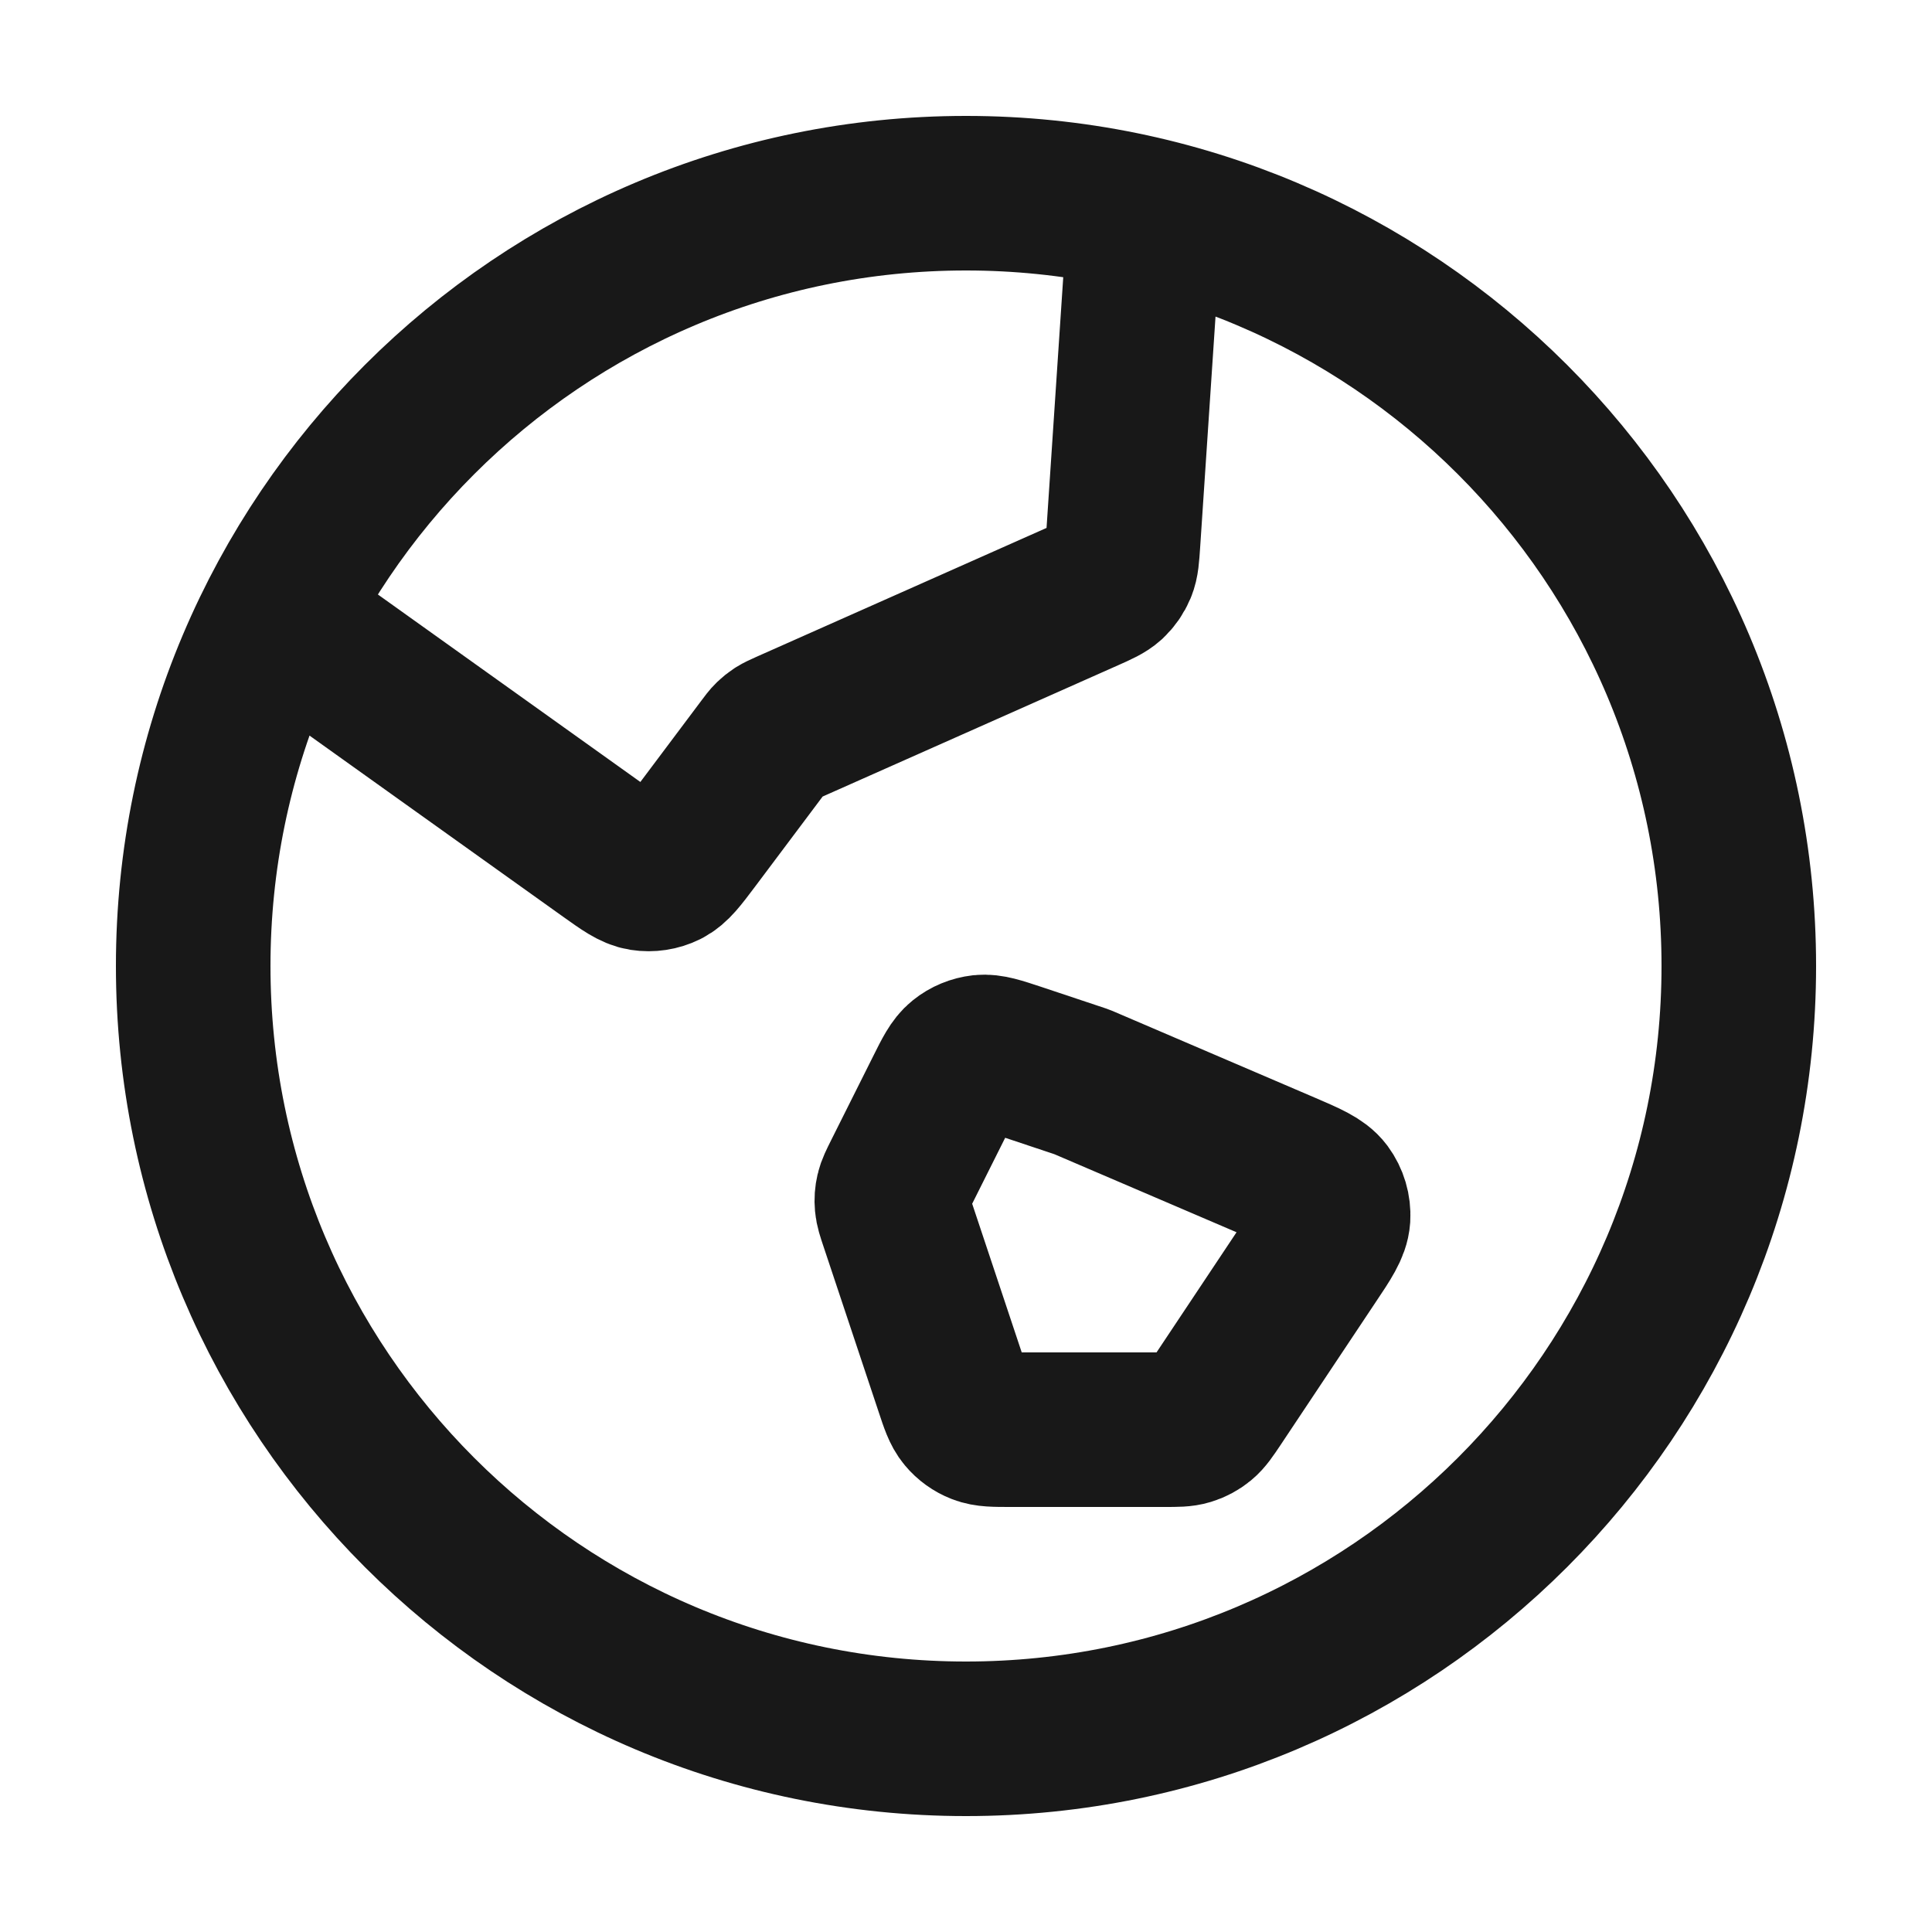
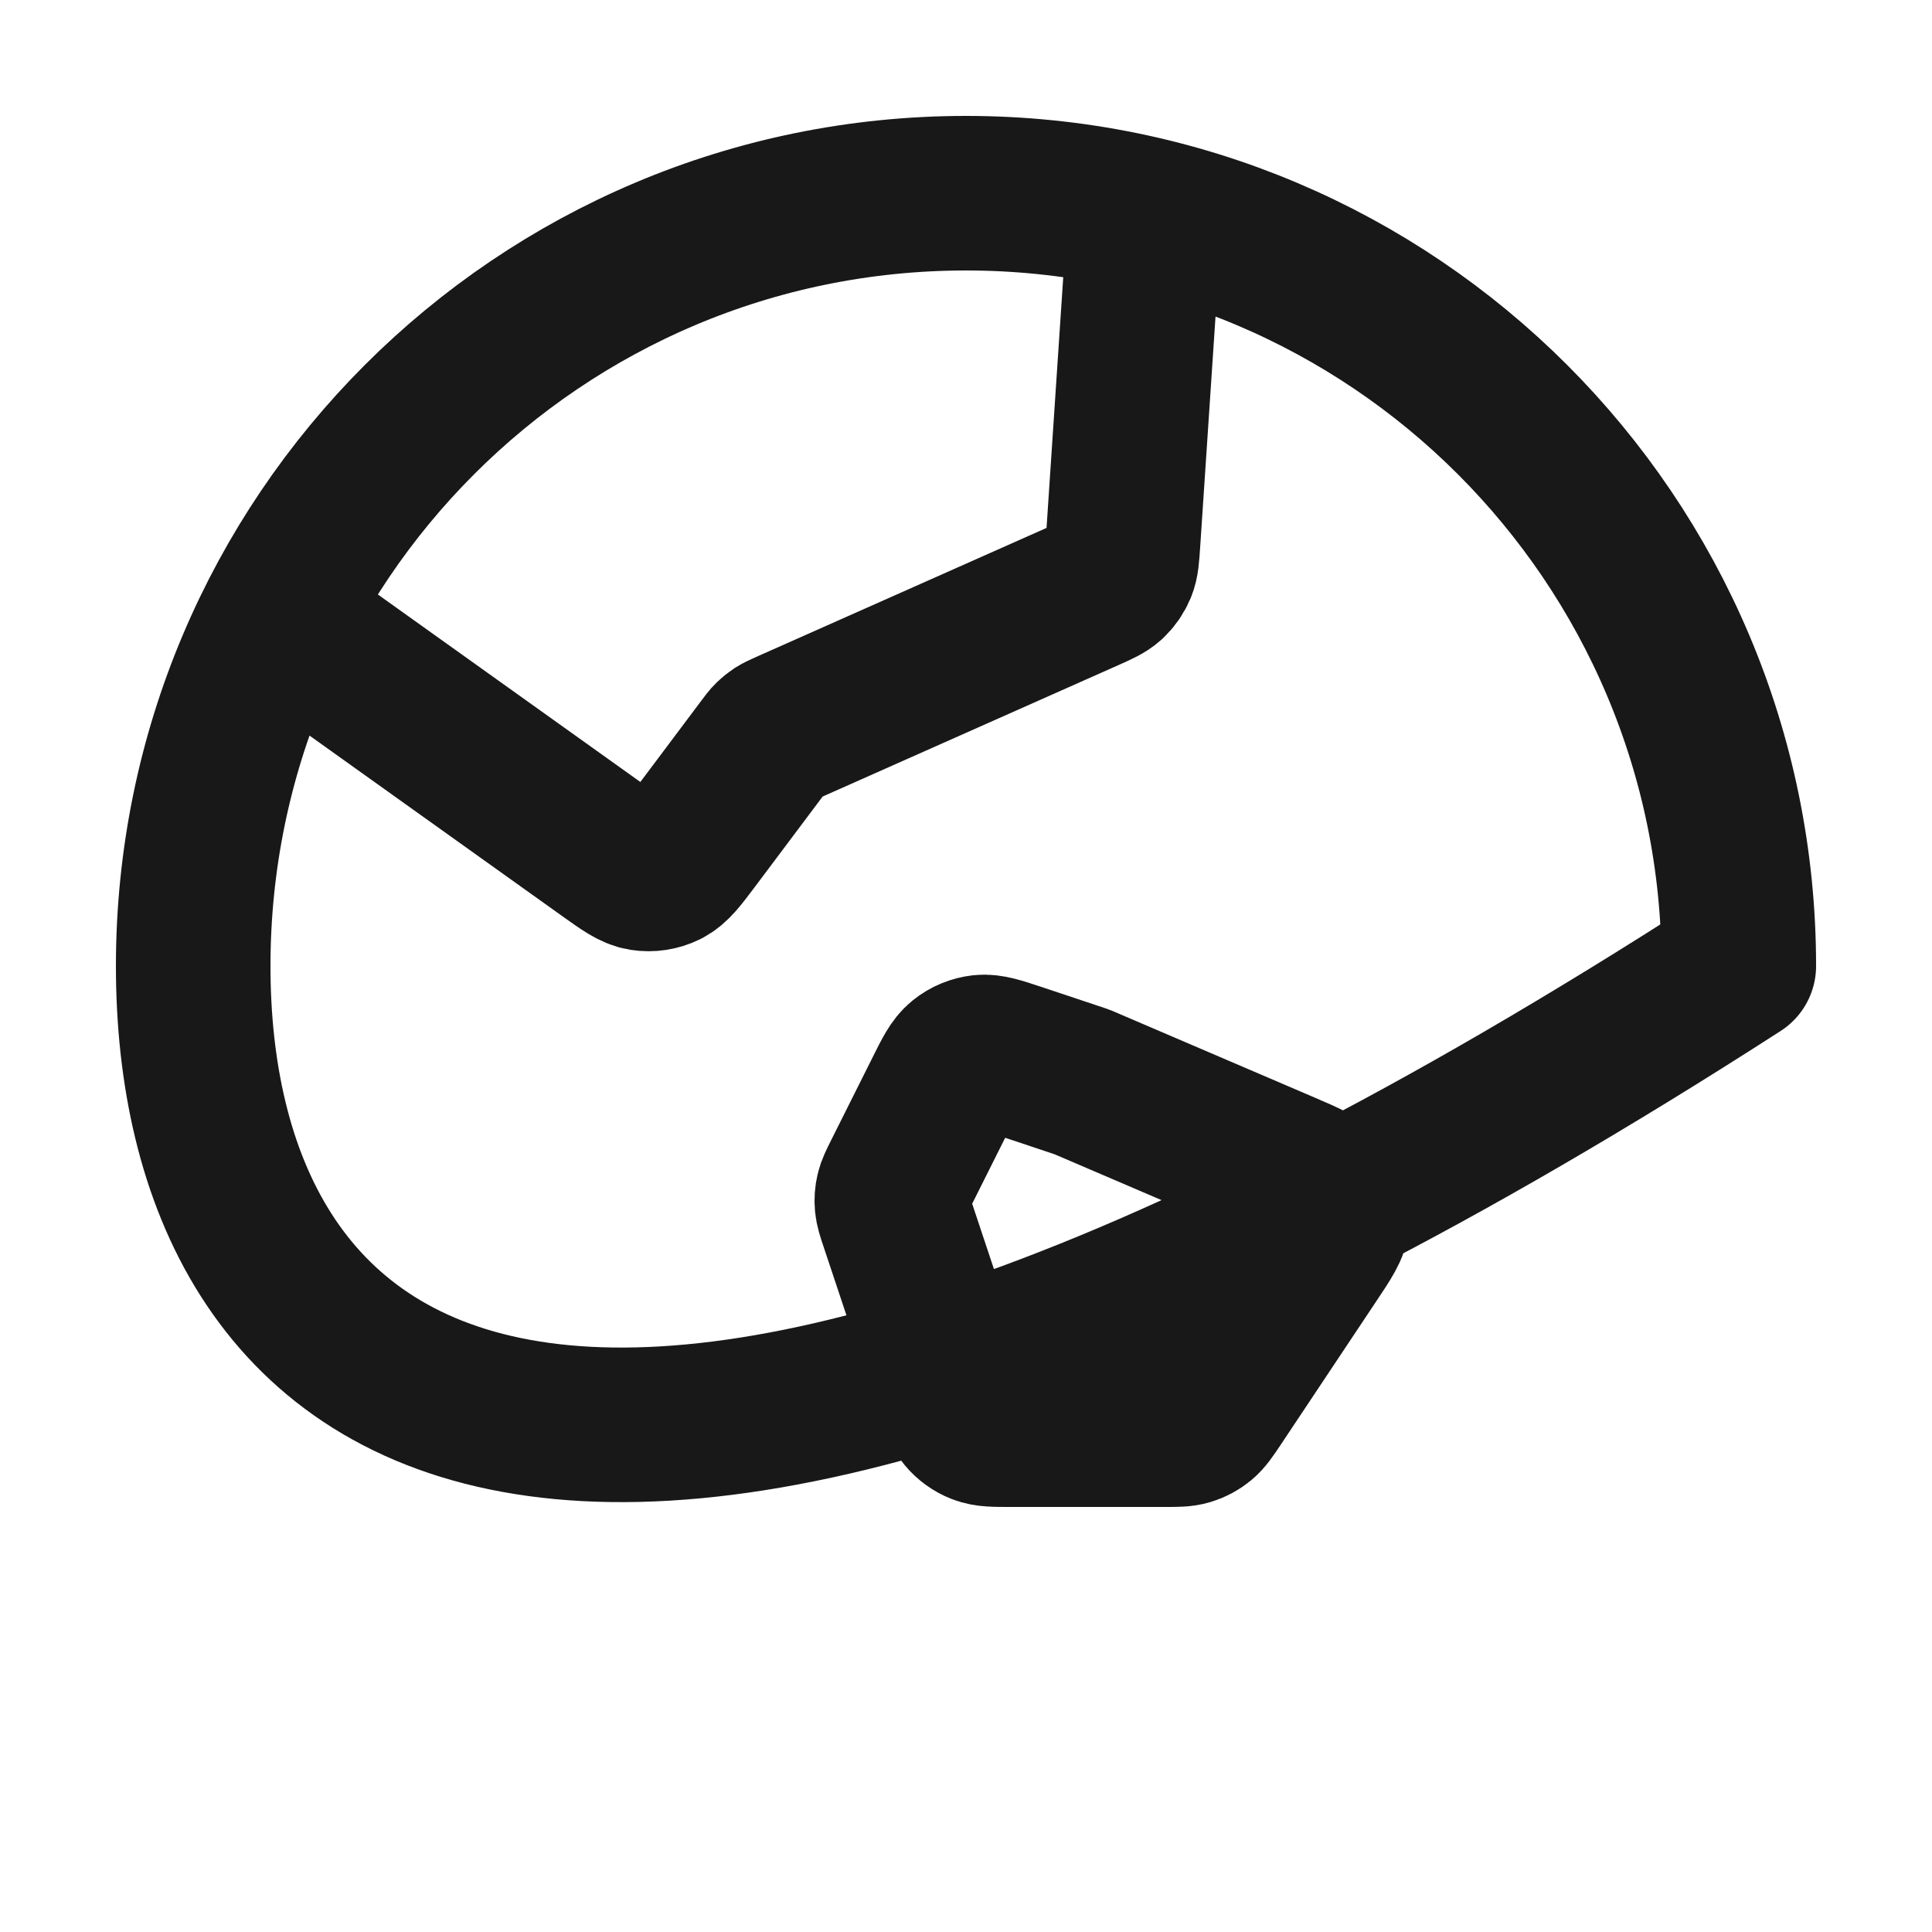
<svg xmlns="http://www.w3.org/2000/svg" width="25" height="25" viewBox="0 0 25 25" fill="none">
-   <path d="M3.576 7.983L7.864 11.046C8.087 11.205 8.199 11.285 8.315 11.303C8.418 11.319 8.523 11.303 8.616 11.257C8.722 11.204 8.804 11.094 8.969 10.875L9.875 9.667C9.922 9.604 9.945 9.573 9.972 9.547C9.997 9.523 10.023 9.502 10.052 9.483C10.084 9.463 10.119 9.447 10.19 9.415L14.059 7.696C14.219 7.625 14.299 7.589 14.36 7.534C14.413 7.484 14.455 7.424 14.483 7.357C14.515 7.281 14.52 7.193 14.532 7.018L14.815 2.769M14 14L16.616 15.121C16.919 15.251 17.071 15.316 17.152 15.424C17.222 15.519 17.257 15.636 17.25 15.754C17.241 15.888 17.15 16.026 16.966 16.3L15.738 18.144C15.651 18.274 15.607 18.339 15.55 18.386C15.499 18.428 15.441 18.459 15.378 18.478C15.307 18.5 15.228 18.5 15.072 18.5H13.077C12.869 18.5 12.766 18.5 12.677 18.465C12.6 18.435 12.53 18.385 12.477 18.321C12.416 18.248 12.383 18.15 12.318 17.953L11.605 15.814C11.566 15.698 11.547 15.64 11.542 15.581C11.537 15.529 11.541 15.476 11.553 15.425C11.566 15.368 11.594 15.313 11.648 15.204L12.19 14.121C12.3 13.9 12.355 13.79 12.44 13.722C12.514 13.662 12.605 13.625 12.7 13.614C12.808 13.603 12.925 13.642 13.158 13.719L14 14ZM22.5 12.5C22.5 18.023 18.023 22.5 12.5 22.5C6.977 22.5 2.5 18.023 2.5 12.5C2.5 6.977 6.977 2.5 12.5 2.5C18.023 2.5 22.5 6.977 22.5 12.5Z" stroke="#181818" stroke-width="2" stroke-linecap="round" stroke-linejoin="round" />
+   <path d="M3.576 7.983L7.864 11.046C8.087 11.205 8.199 11.285 8.315 11.303C8.418 11.319 8.523 11.303 8.616 11.257C8.722 11.204 8.804 11.094 8.969 10.875L9.875 9.667C9.922 9.604 9.945 9.573 9.972 9.547C9.997 9.523 10.023 9.502 10.052 9.483C10.084 9.463 10.119 9.447 10.19 9.415L14.059 7.696C14.219 7.625 14.299 7.589 14.36 7.534C14.413 7.484 14.455 7.424 14.483 7.357C14.515 7.281 14.52 7.193 14.532 7.018L14.815 2.769M14 14L16.616 15.121C16.919 15.251 17.071 15.316 17.152 15.424C17.222 15.519 17.257 15.636 17.25 15.754C17.241 15.888 17.15 16.026 16.966 16.3L15.738 18.144C15.651 18.274 15.607 18.339 15.55 18.386C15.499 18.428 15.441 18.459 15.378 18.478C15.307 18.5 15.228 18.5 15.072 18.5H13.077C12.869 18.5 12.766 18.5 12.677 18.465C12.6 18.435 12.53 18.385 12.477 18.321C12.416 18.248 12.383 18.15 12.318 17.953L11.605 15.814C11.566 15.698 11.547 15.64 11.542 15.581C11.537 15.529 11.541 15.476 11.553 15.425C11.566 15.368 11.594 15.313 11.648 15.204L12.19 14.121C12.3 13.9 12.355 13.79 12.44 13.722C12.514 13.662 12.605 13.625 12.7 13.614C12.808 13.603 12.925 13.642 13.158 13.719L14 14ZM22.5 12.5C6.977 22.5 2.5 18.023 2.5 12.5C2.5 6.977 6.977 2.5 12.5 2.5C18.023 2.5 22.5 6.977 22.5 12.5Z" stroke="#181818" stroke-width="2" stroke-linecap="round" stroke-linejoin="round" />
</svg>